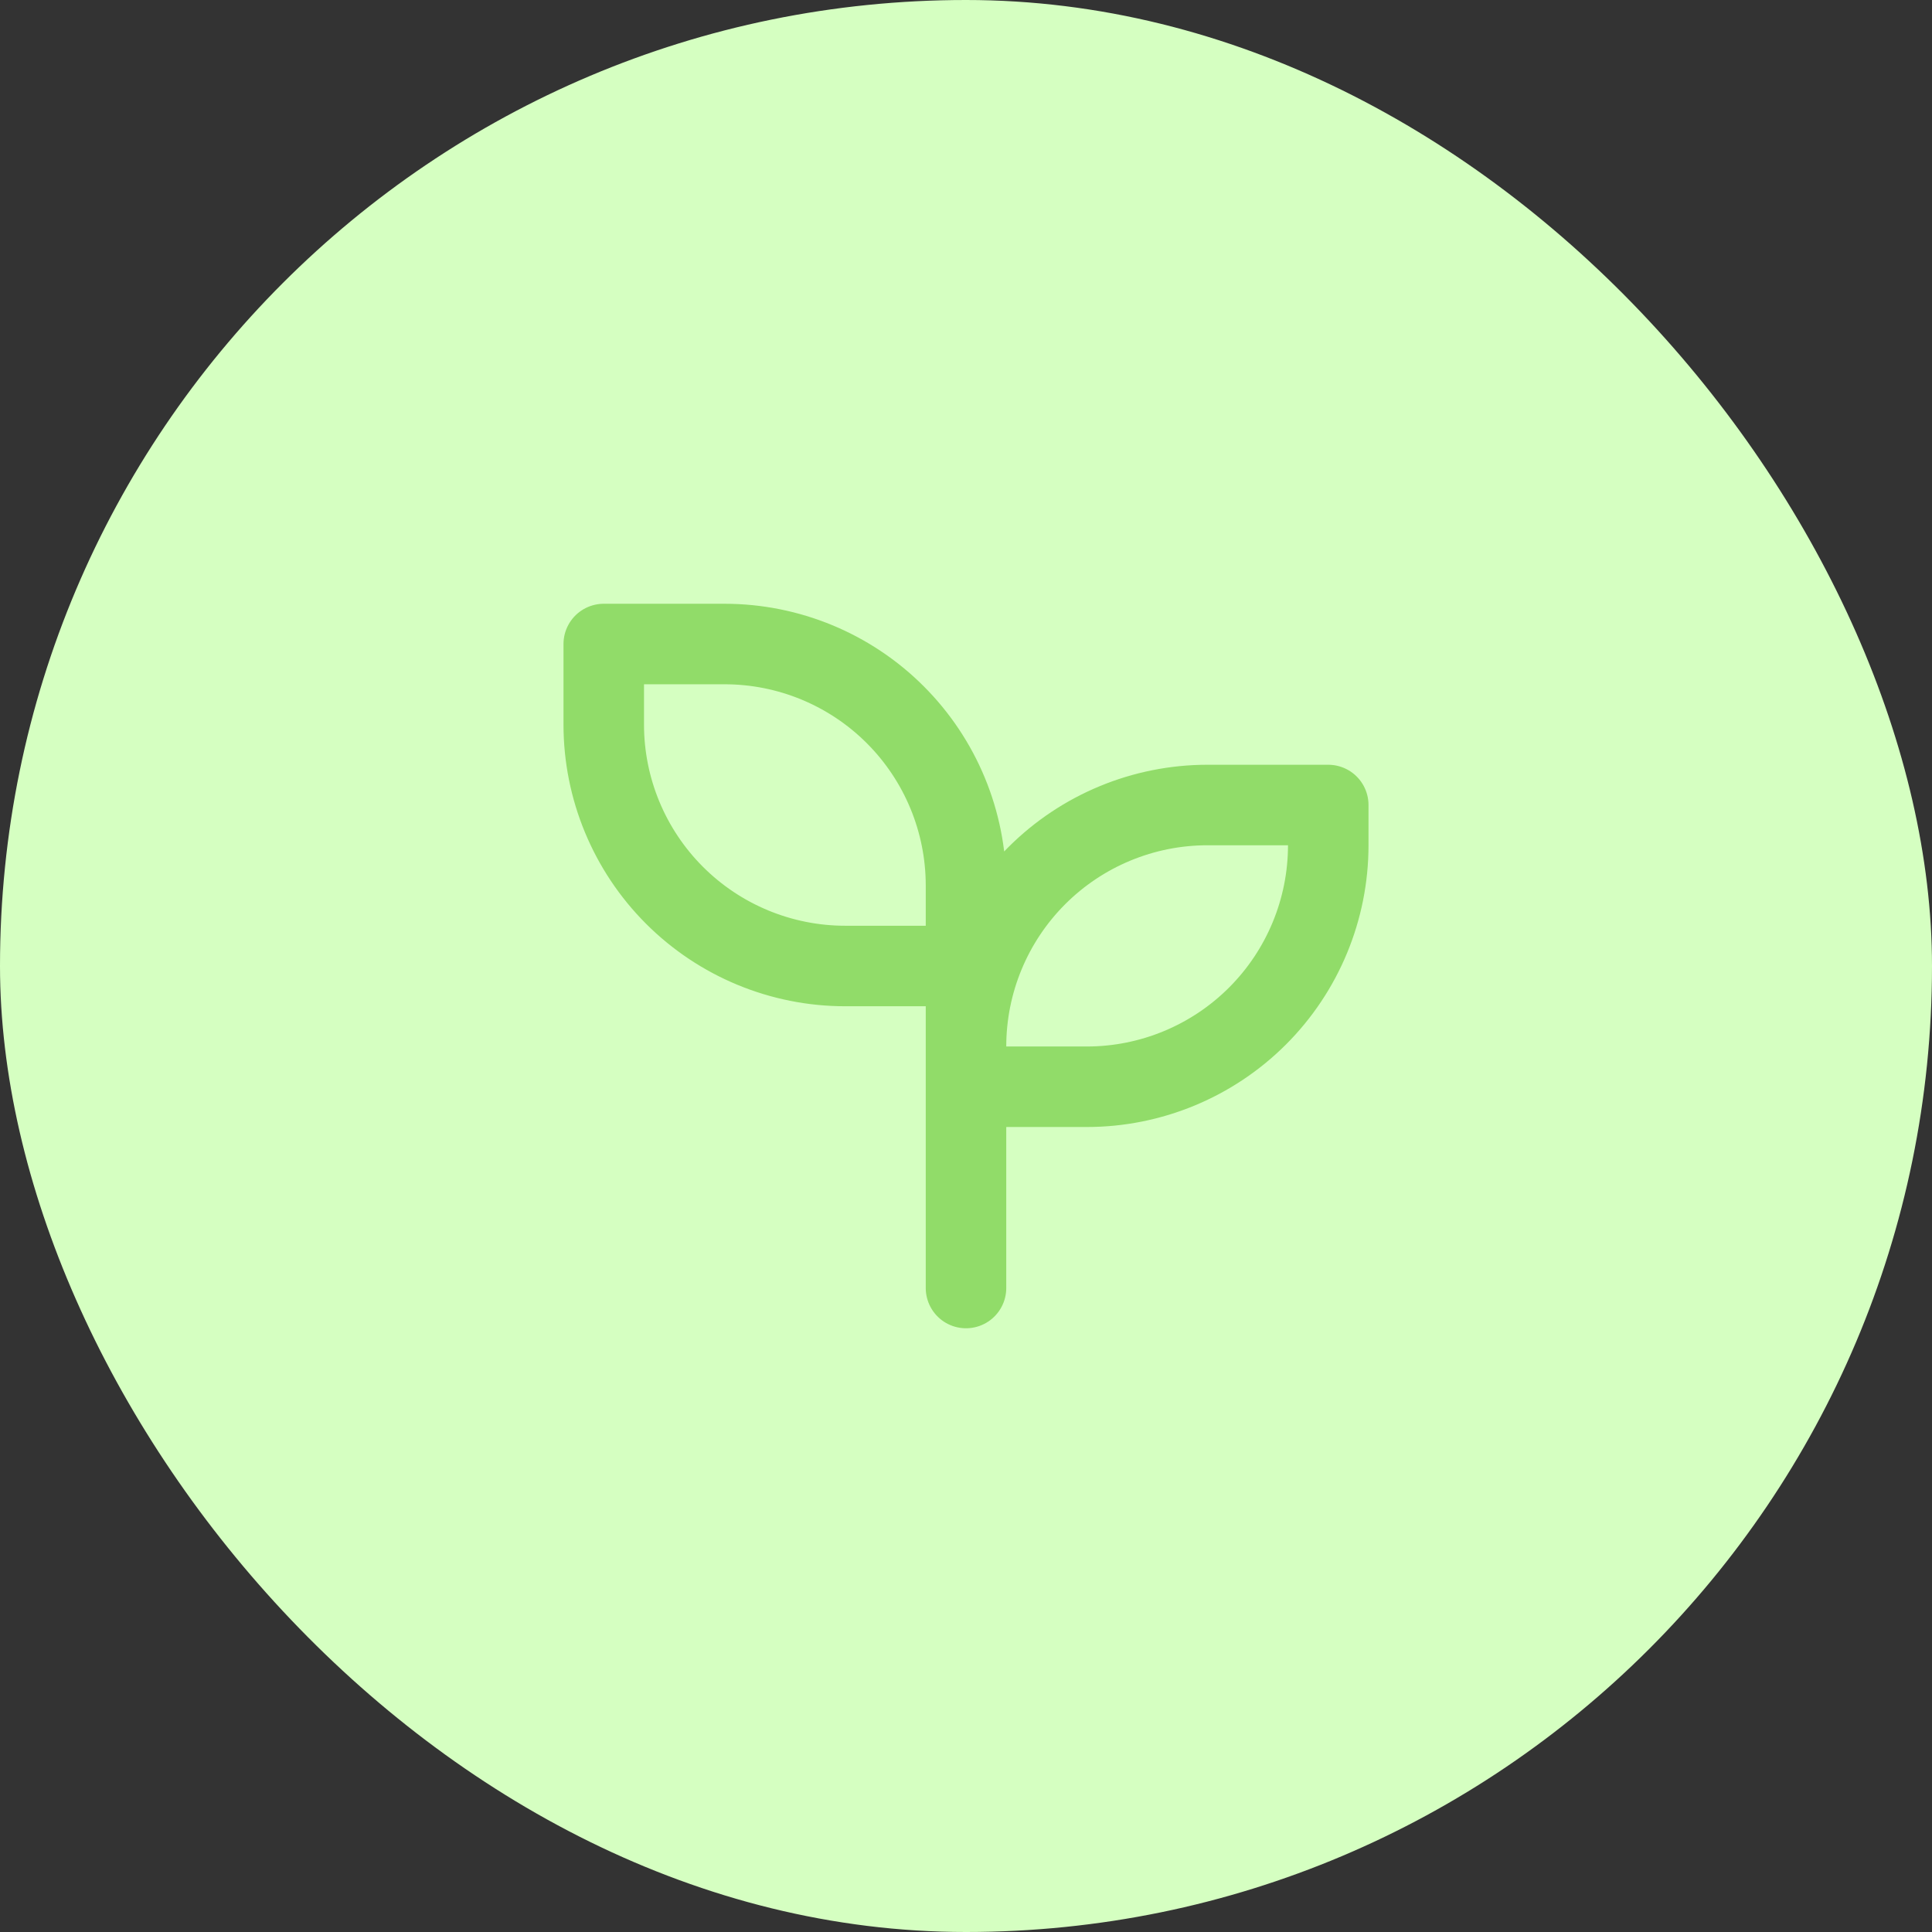
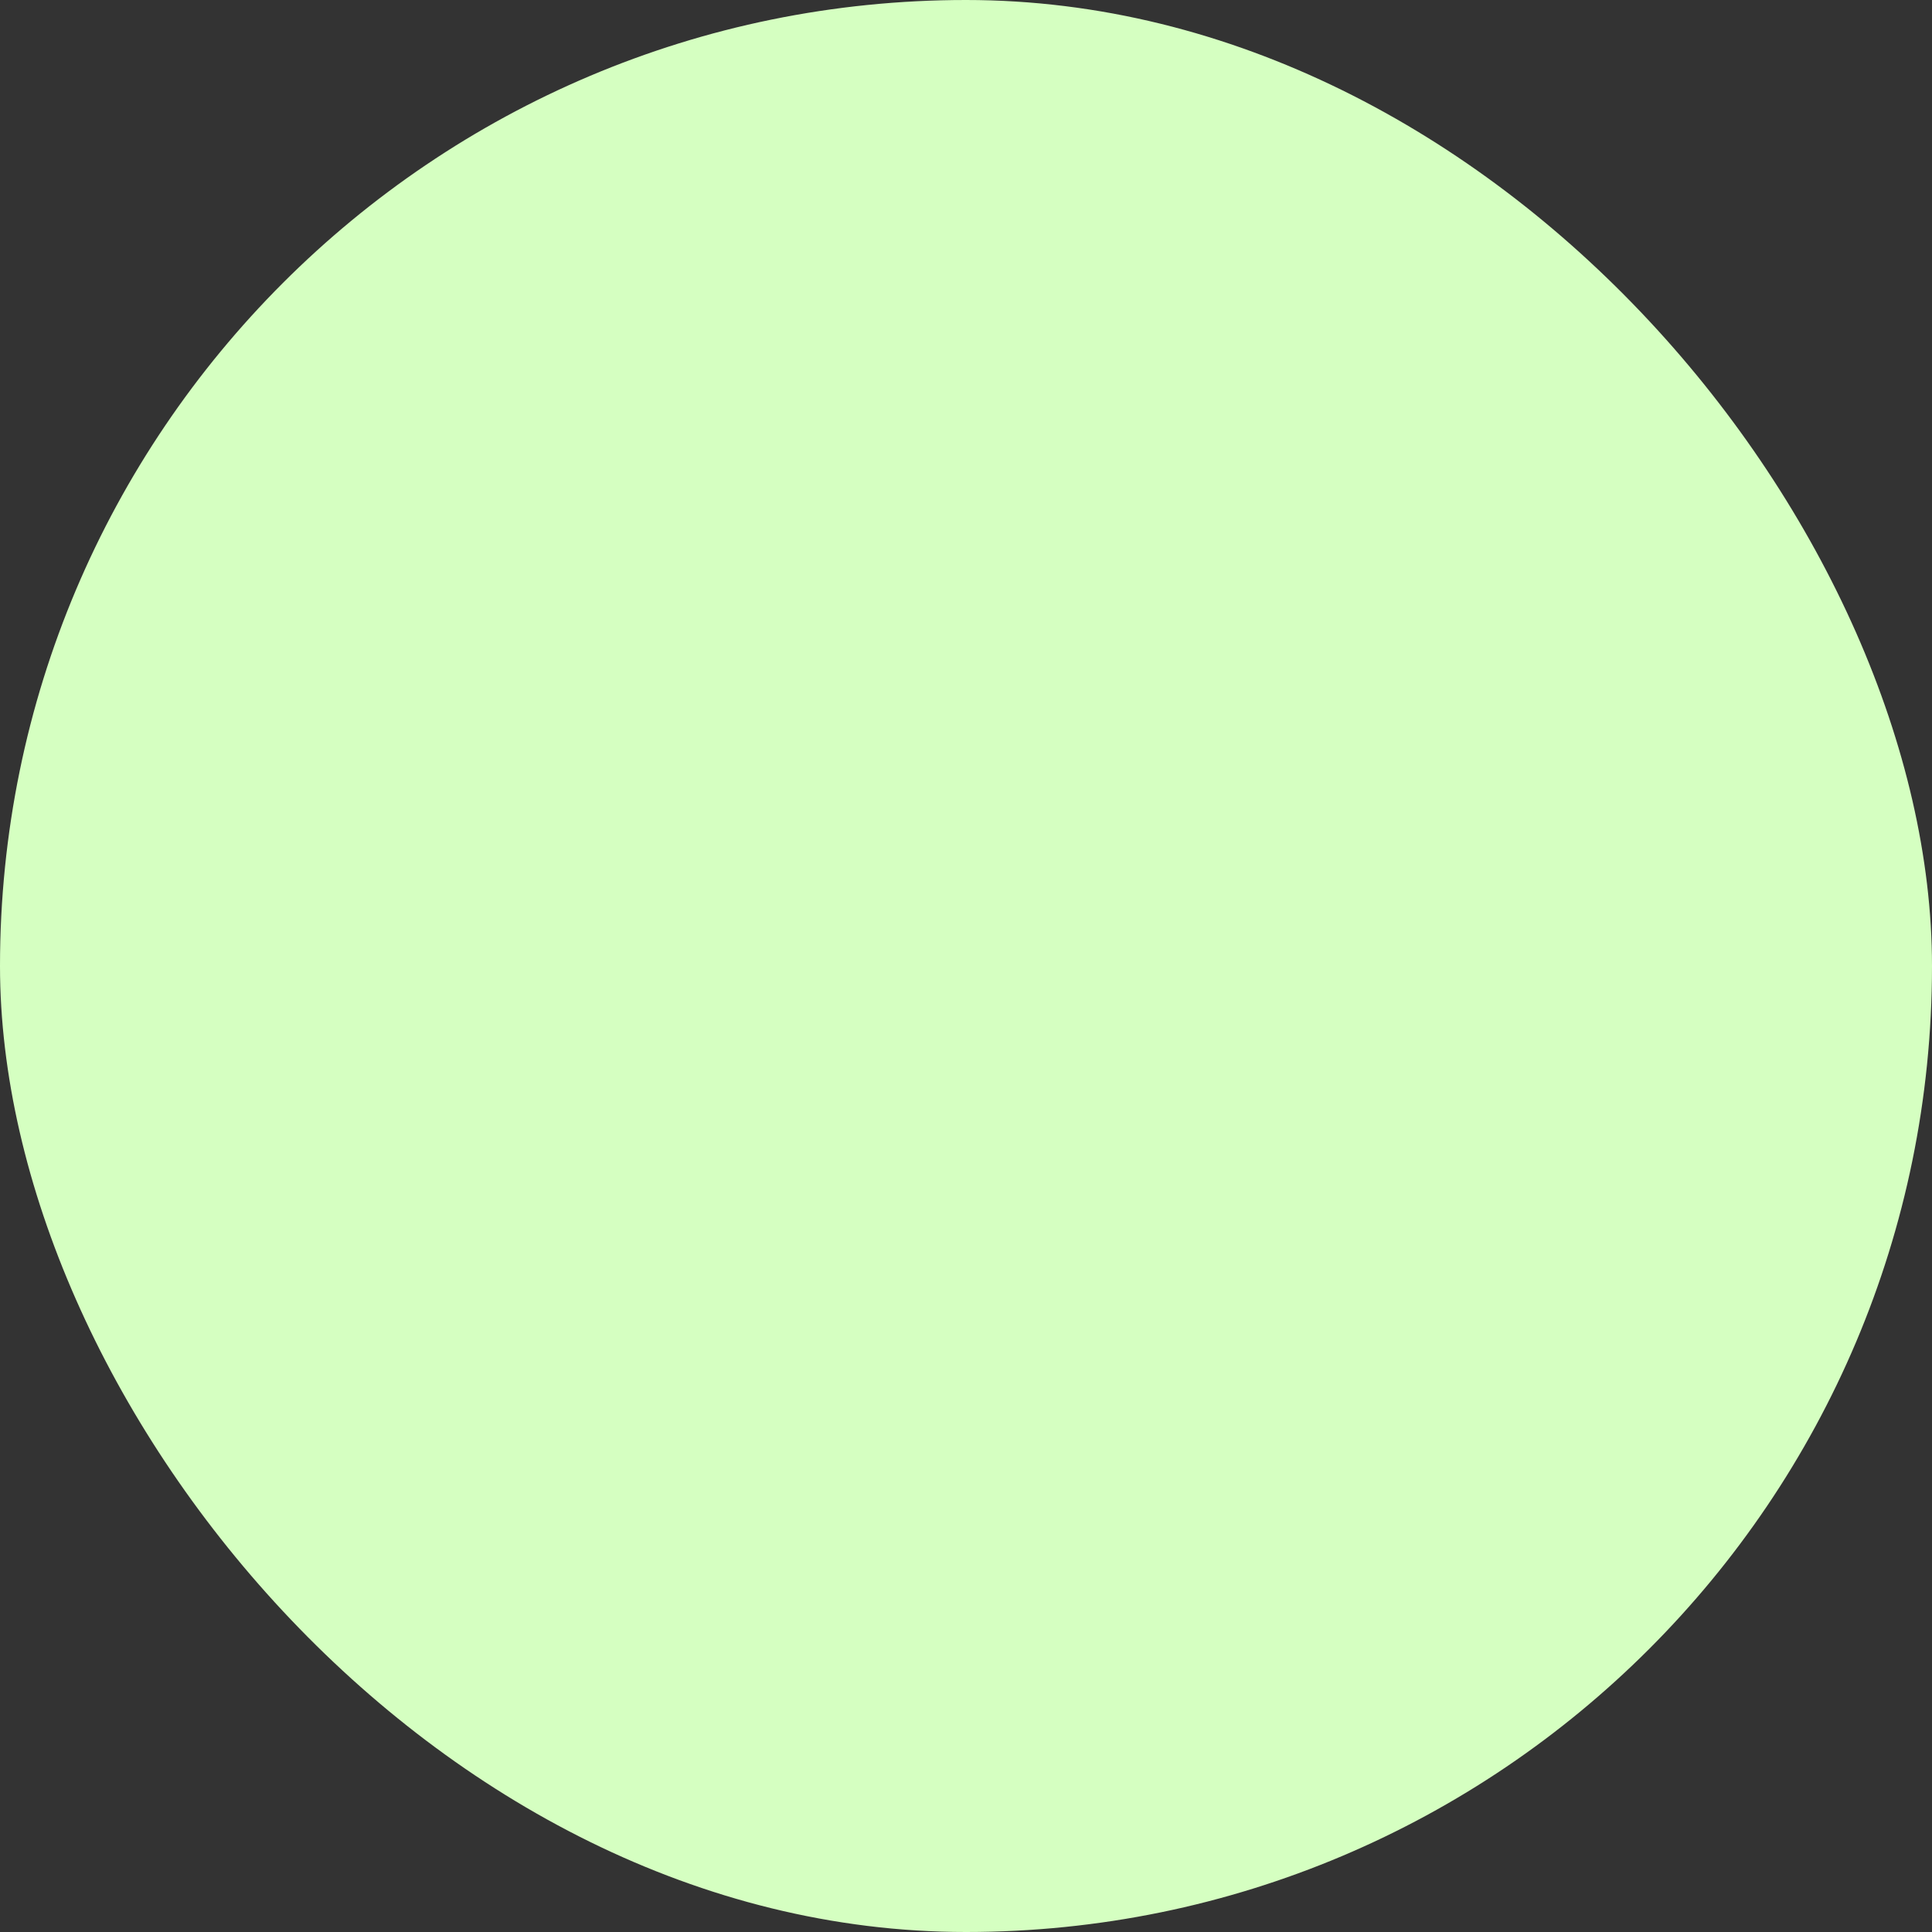
<svg xmlns="http://www.w3.org/2000/svg" width="64" height="64" viewBox="0 0 64 64" fill="none">
  <rect x="0" y="0" width="64" height="64" fill="#333333" stroke="none" />
  <rect width="64" height="64" rx="32" fill="#D5FFC1" />
-   <path d="M32 32H28C25.878 32 23.843 31.157 22.343 29.657C20.843 28.157 20 26.122 20 24V21.334H24C26.122 21.334 28.157 22.176 29.657 23.677C31.157 25.177 32 27.212 32 29.334V42.667M32 34.667C32 32.545 32.843 30.51 34.343 29.01C35.843 27.51 37.878 26.667 40 26.667H44V28C44 30.122 43.157 32.157 41.657 33.657C40.157 35.157 38.122 36 36 36H32" stroke="#91DC69" stroke-width="2.667" stroke-linecap="round" stroke-linejoin="round" />
</svg>